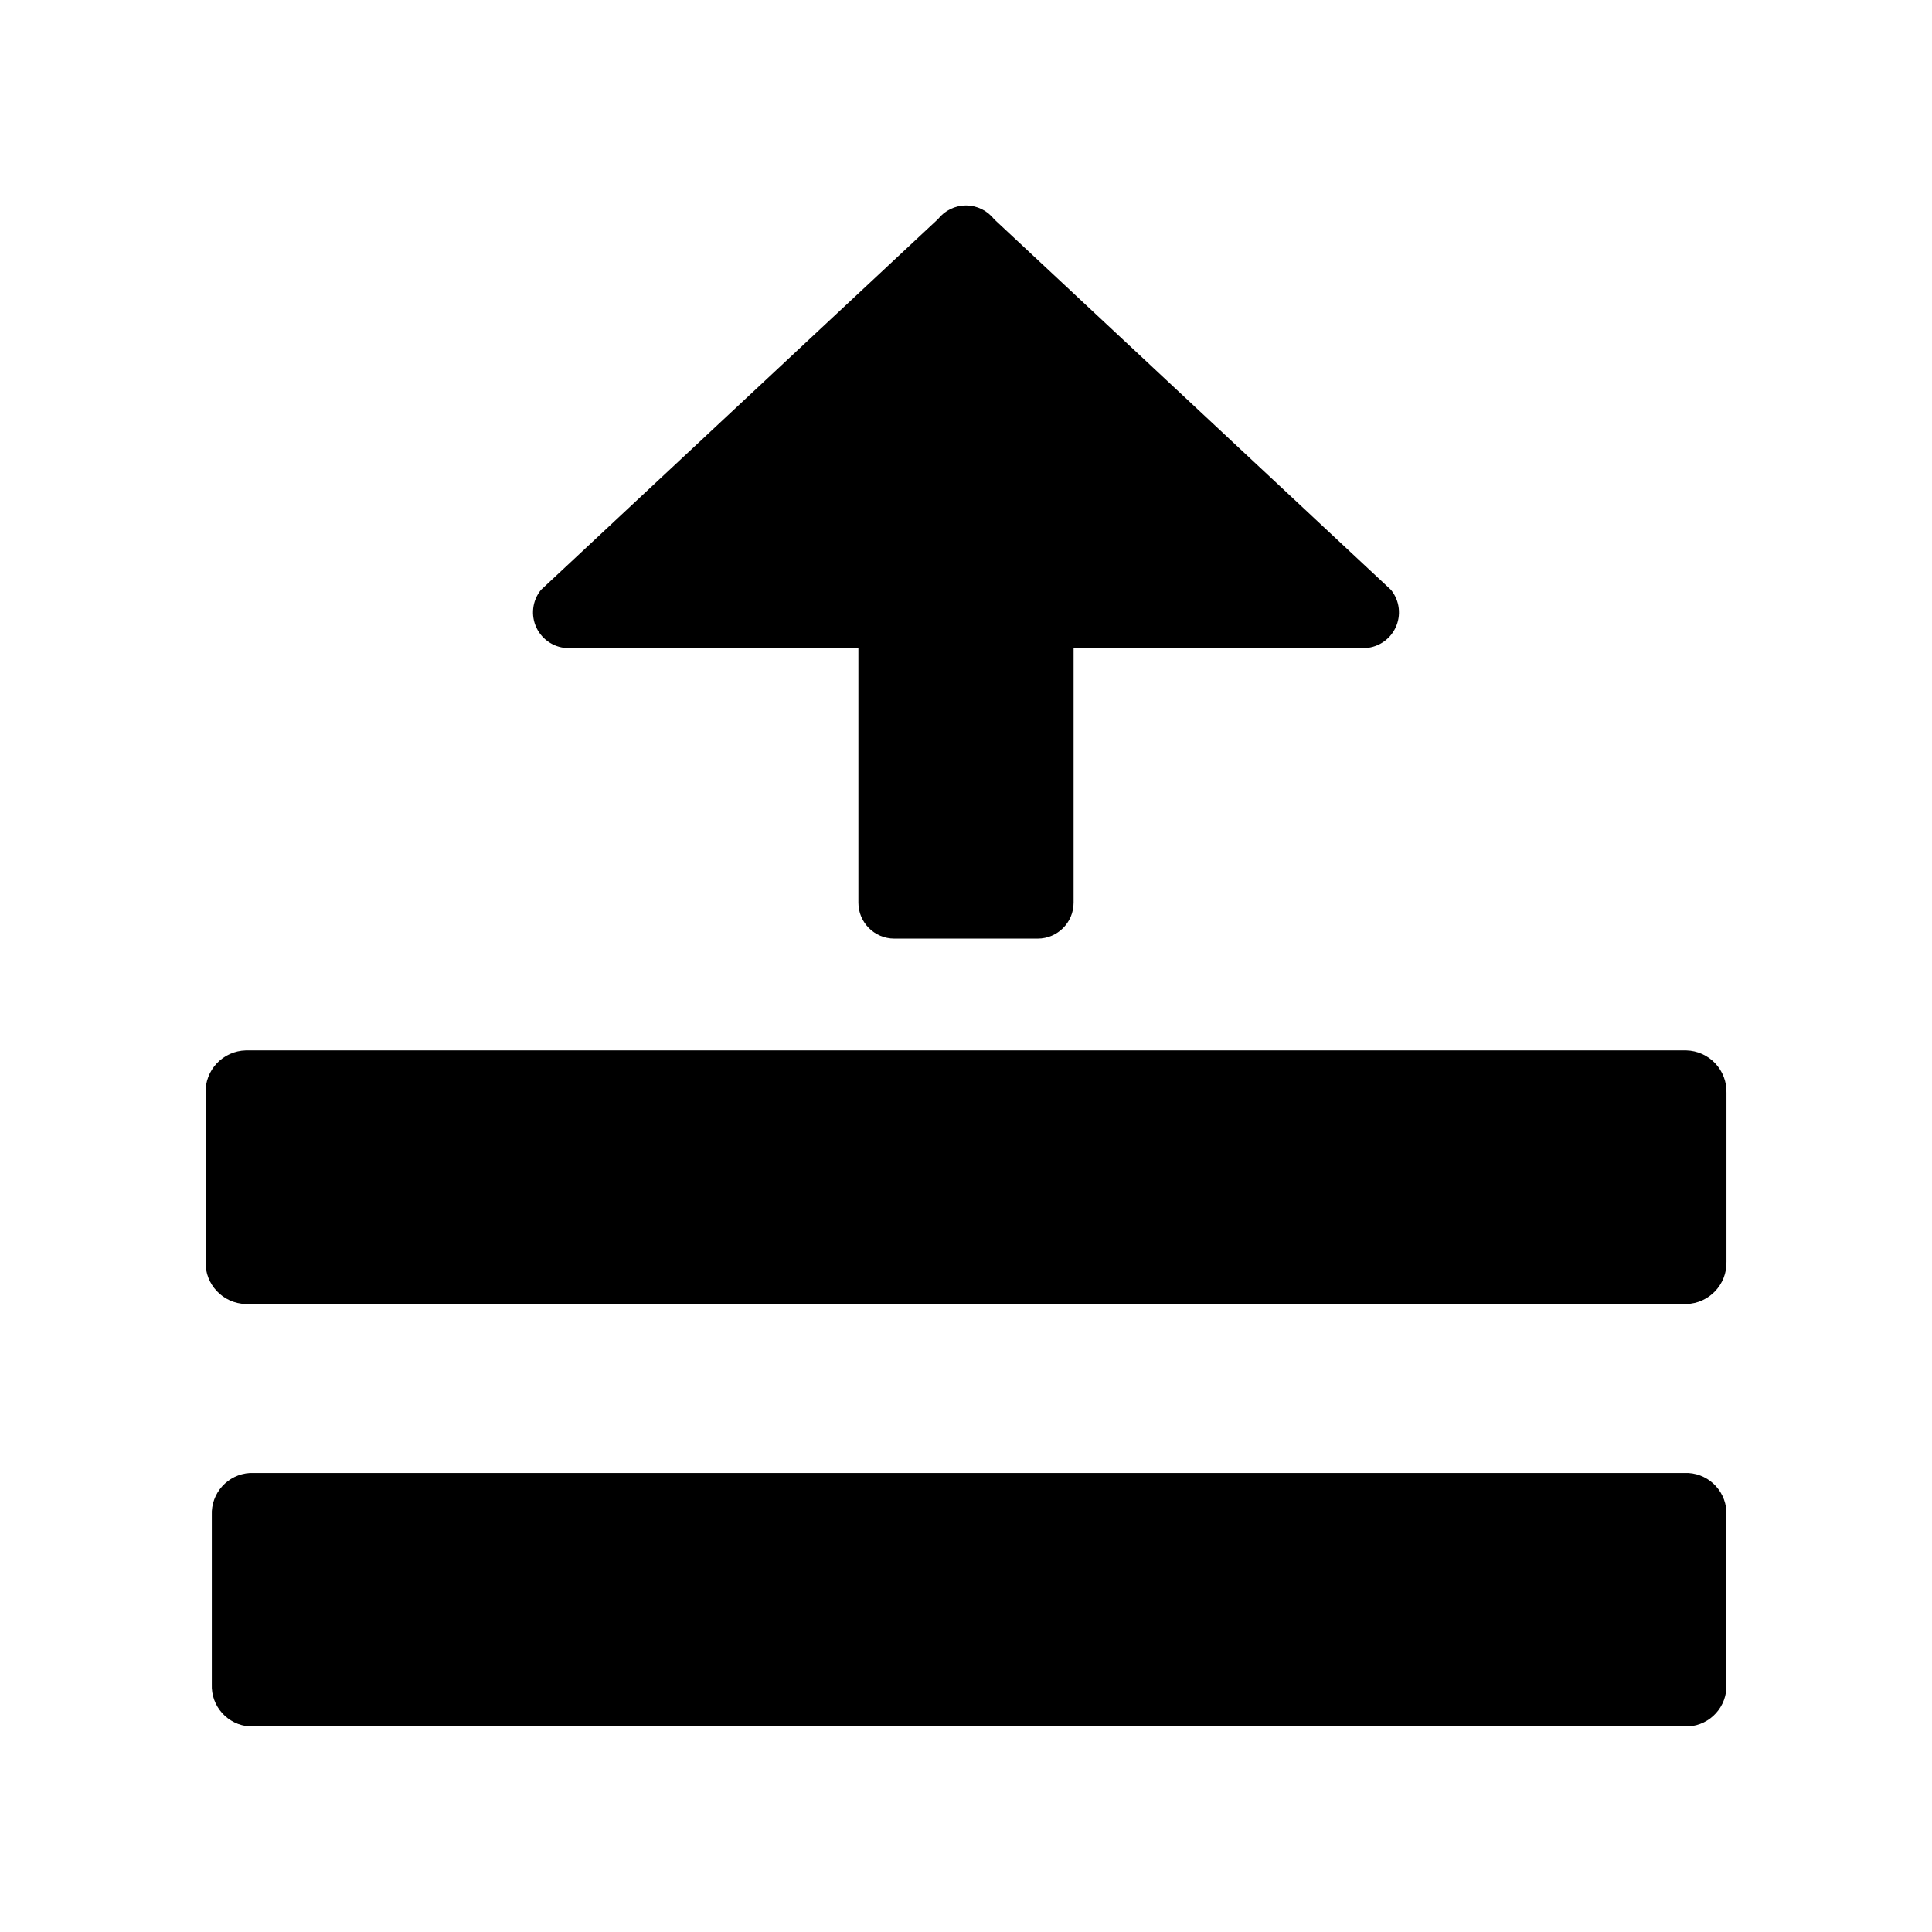
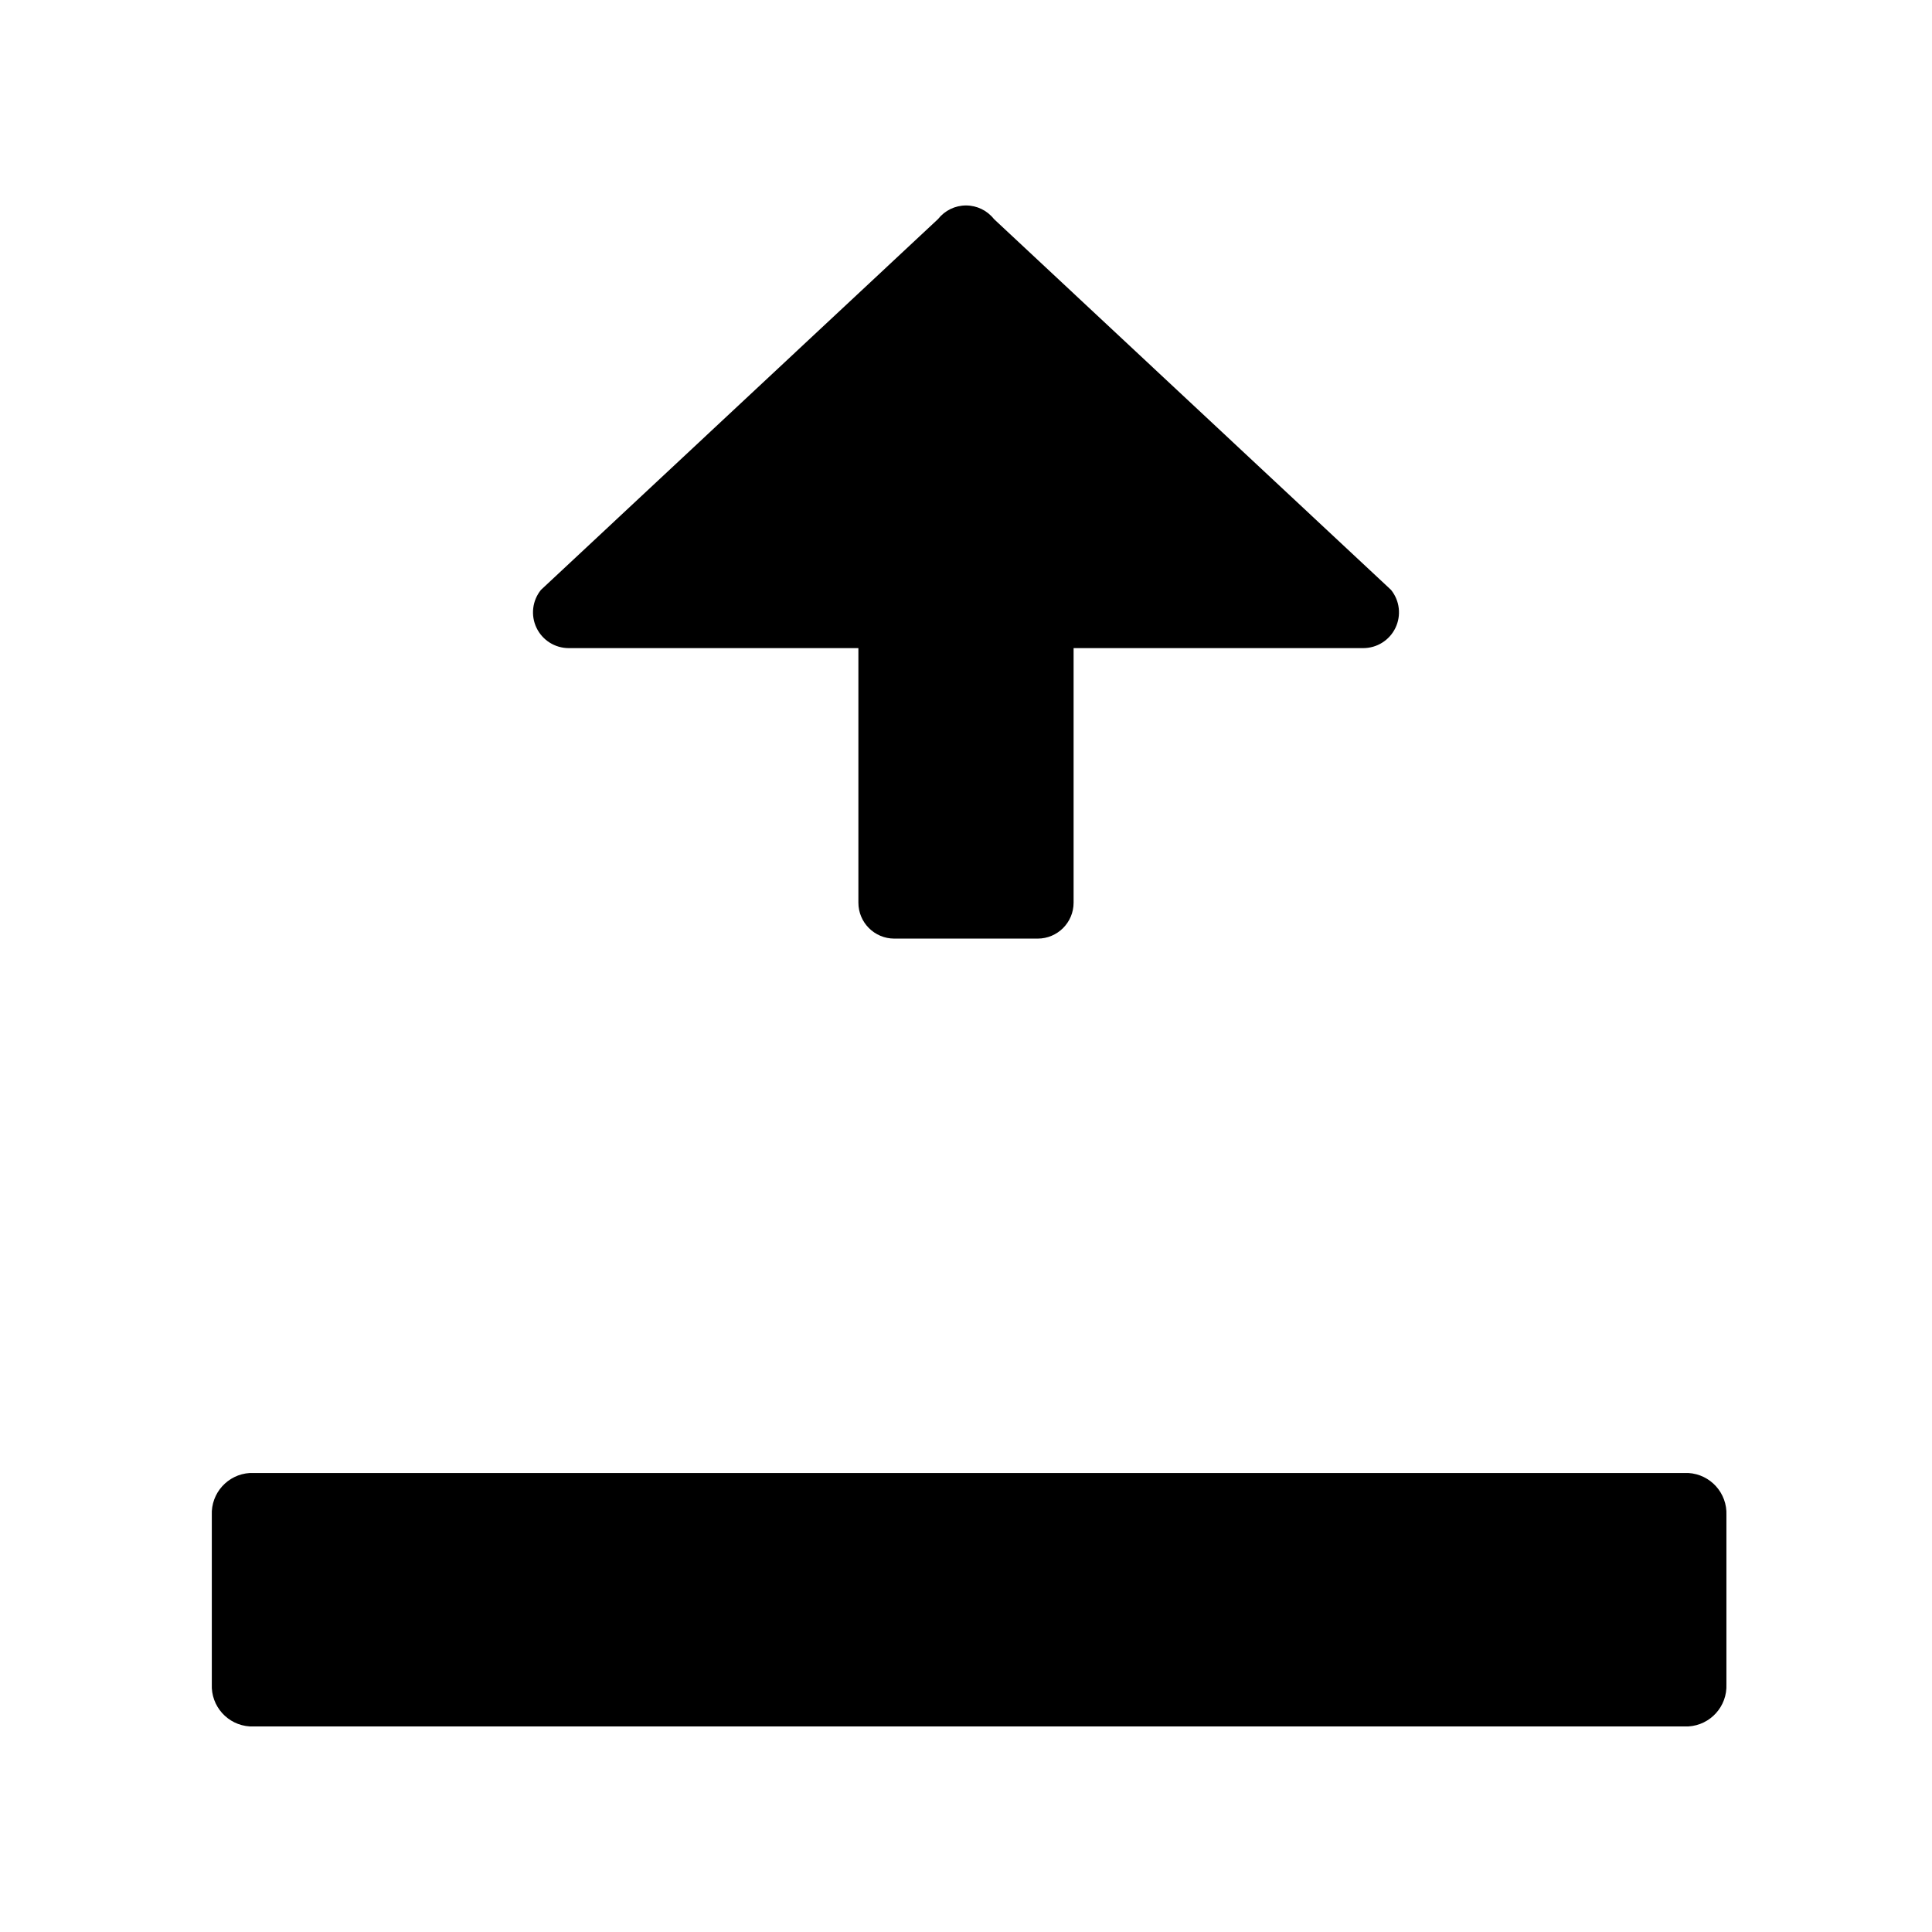
<svg xmlns="http://www.w3.org/2000/svg" fill="#000000" width="800px" height="800px" version="1.1" viewBox="144 144 512 512">
  <g>
-     <path d="m209.11 422.37h381.79c2.902 0.078 5.652 1.309 7.644 3.414 1.992 2.109 3.07 4.922 2.988 7.82v44.789c0.141 6.019-4.613 11.02-10.633 11.184h-381.79c-6.019-0.164-10.773-5.164-10.629-11.184v-44.789c-0.082-2.898 0.992-5.711 2.984-7.82 1.996-2.106 4.746-3.336 7.644-3.414z" />
    <path d="m210.21 534.36h381.23c5.852 0.352 10.336 5.332 10.078 11.188v44.789-0.004c0.258 5.856-4.227 10.836-10.078 11.188h-381.23c-5.852-0.352-10.336-5.332-10.078-11.188v-44.785c-0.258-5.856 4.227-10.836 10.078-11.188z" />
    <path d="m512.65 300.34-105.24-98.293c-1.789-2.269-4.519-3.598-7.406-3.598-2.891 0-5.621 1.328-7.406 3.598l-105.25 98.293c-2.293 2.844-2.746 6.754-1.164 10.047 1.582 3.293 4.914 5.383 8.57 5.371h76.73v67.461c0 5.258 4.262 9.52 9.52 9.52h37.988c5.258 0 9.523-4.262 9.523-9.52v-67.461h76.73c3.652 0.012 6.988-2.078 8.566-5.371 1.582-3.293 1.133-7.203-1.164-10.047z" />
  </g>
</svg>